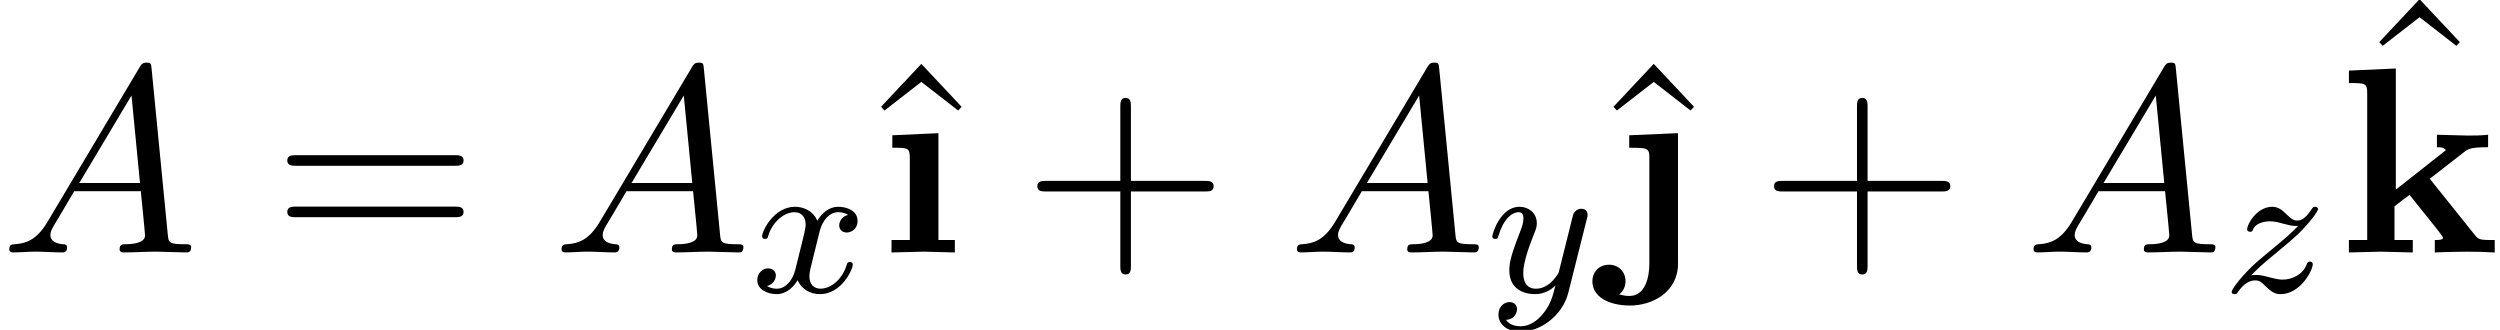
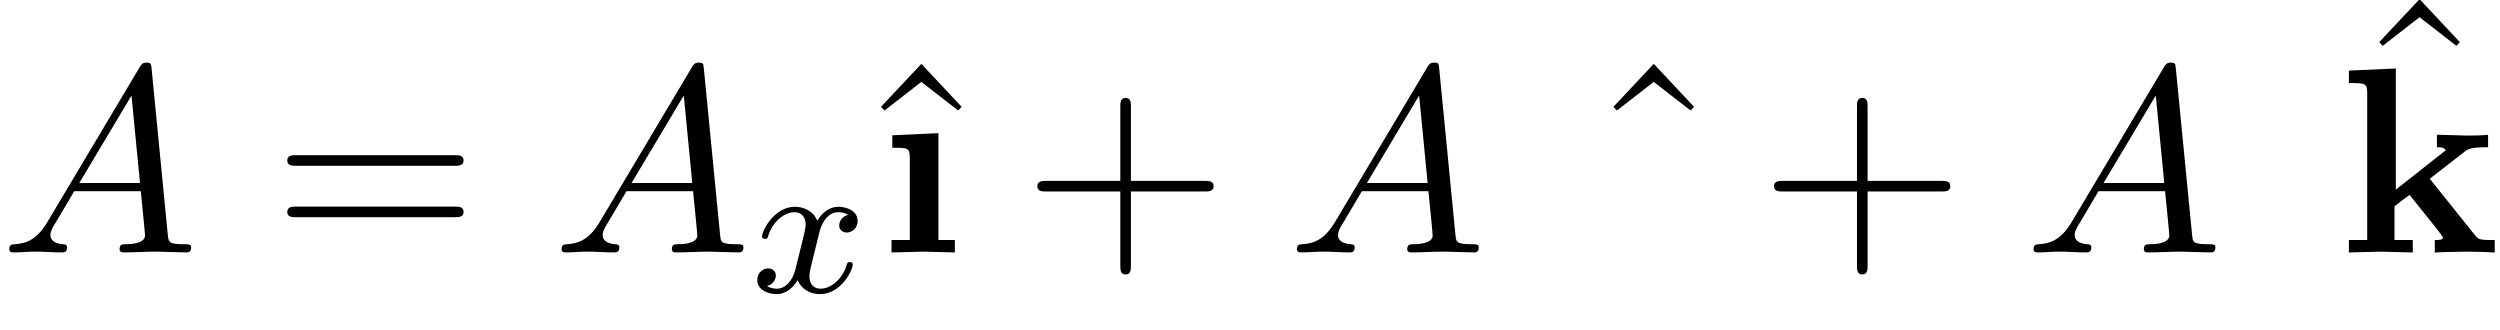
<svg xmlns="http://www.w3.org/2000/svg" xmlns:xlink="http://www.w3.org/1999/xlink" version="1.1" width="102.879pt" height="13.575pt" viewBox="0 -10.389 102.879 13.575">
  <defs>
    <path id="g11-70" d="m6.404 0v-.513h-.185c-.469 0-.502-.044-.644-.218l-1.844-2.302l1.418-1.102c.153-.12 .251-.196 .982-.196v-.513c-.295 .033-.567 .033-.851 .033l-1.255-.033v.513c.251 0 .284 .033 .371 .12l-2.062 1.625v-4.985l-1.931 .087v.513c.676 0 .753 0 .753 .425v6.033h-.753v.513l1.309-.033l1.32 .033v-.513h-.753v-1.385c.316-.251 .404-.316 .622-.469l1.102 1.375c.098 .131 .273 .349 .273 .382c0 .098-.196 .098-.338 .098v.513c.327-.022 1.276-.033 1.331-.033c.393 0 .764 .011 1.135 .033z" />
    <path id="g11-248" d="m3.12 0v-.513h-.676v-4.396l-1.898 .087v.513c.644 0 .72 0 .72 .425v3.371h-.753v.513l1.331-.033l1.276 .033z" />
-     <path id="g11-249" d="m2.913 .458v-5.367l-2.007 .087v.513c.185 0 .425 0 .589 .022c.24 .044 .24 .185 .24 .415v4.331c0 .545-.164 1.331-.818 1.331c-.175 0-.262-.022-.425-.065c.207-.153 .262-.382 .262-.545c0-.382-.284-.676-.676-.676c-.415 0-.687 .295-.687 .687c0 .622 .655 .993 1.549 .993c.938 0 1.975-.567 1.975-1.724z" />
    <path id="g23-120" d="m4.184-1.14c0-.08-.064-.104-.12-.104c-.096 0-.112 .056-.135 .135c-.159 .534-.614 .964-1.076 .964c-.263 0-.454-.175-.454-.51c0-.159 .048-.343 .159-.789l.271-1.092c.112-.414 .391-.757 .749-.757c.04 0 .247 0 .414 .112c-.351 .088-.367 .399-.367 .43c0 .175 .135 .295 .311 .295s.446-.135 .446-.478c0-.454-.502-.582-.797-.582c-.375 0-.677 .263-.861 .574c-.175-.422-.59-.574-.917-.574c-.869 0-1.355 .996-1.355 1.219c0 .072 .056 .104 .12 .104c.096 0 .112-.04 .135-.135c.183-.582 .662-.964 1.076-.964c.311 0 .462 .223 .462 .51c0 .159-.096 .526-.159 .781l-.271 1.092c-.112 .43-.399 .765-.757 .765c-.032 0-.239 0-.406-.112c.367-.088 .367-.43 .367-.43c0-.183-.143-.295-.319-.295c-.215 0-.446 .183-.446 .486c0 .367 .391 .574 .797 .574c.422 0 .717-.319 .861-.574c.175 .391 .542 .574 .925 .574c.869 0 1.347-.996 1.347-1.219z" />
-     <path id="g23-121" d="m4.129-3.005c.032-.112 .032-.128 .032-.183c0-.199-.159-.247-.255-.247c-.04 0-.223 .008-.327 .215c-.016 .04-.088 .327-.128 .494l-.478 1.913c-.008 .024-.351 .669-.933 .669c-.391 0-.526-.287-.526-.646c0-.462 .271-1.172 .454-1.634c.08-.199 .104-.271 .104-.414c0-.438-.351-.677-.717-.677c-.789 0-1.116 1.124-1.116 1.219c0 .072 .056 .104 .12 .104c.104 0 .112-.048 .135-.128c.207-.693 .55-.972 .837-.972c.12 0 .191 .08 .191 .263c0 .167-.064 .351-.12 .494c-.327 .845-.462 1.251-.462 1.626c0 .781 .59 .988 1.06 .988c.375 0 .646-.167 .837-.351c-.112 .446-.191 .757-.494 1.14c-.263 .327-.582 .534-.94 .534c-.135 0-.438-.024-.598-.263c.422-.032 .454-.391 .454-.438c0-.191-.143-.295-.311-.295c-.175 0-.454 .135-.454 .526c0 .375 .343 .693 .909 .693c.813 0 1.73-.654 1.969-1.618l.757-3.013z" />
-     <path id="g23-122" d="m3.69-1.156c0-.072-.056-.104-.12-.104c-.088 0-.104 .048-.135 .128c-.151 .399-.59 .614-.988 .614c-.151 0-.327-.04-.566-.104c-.335-.088-.414-.088-.534-.088c-.08 0-.128 0-.191 .016c.287-.295 .375-.383 1.076-.964c.088-.072 .646-.534 .861-.741c.502-.494 .813-.933 .813-1.02c0-.072-.064-.096-.12-.096c-.08 0-.088 .016-.167 .135c-.247 .367-.422 .43-.566 .43c-.151 0-.247-.064-.406-.223c-.207-.199-.367-.343-.622-.343c-.638 0-1.036 .717-1.036 .933c0 0 0 .096 .128 .096c.08 0 .096-.032 .128-.12c.104-.231 .446-.311 .685-.311c.183 0 .375 .048 .566 .104c.335 .088 .406 .088 .59 .088c-.167 .175-.391 .399-1.004 .901c-.335 .279-.669 .55-.885 .757c-.59 .582-.845 .972-.845 1.052c0 .072 .056 .096 .12 .096c.08 0 .096-.024 .135-.08c.159-.239 .406-.486 .709-.486c.183 0 .263 .072 .414 .223c.255 .247 .399 .343 .63 .343c.829 0 1.331-.988 1.331-1.235z" />
    <path id="g27-43" d="m7.865-2.727c0-.218-.207-.218-.36-.218h-3.044v-3.055c0-.153 0-.36-.218-.36s-.218 .207-.218 .36v3.055h-3.055c-.153 0-.36 0-.36 .218s.207 .218 .36 .218h3.055v3.055c0 .153 0 .36 .218 .36s.218-.207 .218-.36v-3.055h3.044c.153 0 .36 0 .36-.218z" />
    <path id="g27-61" d="m7.865-3.785c0-.218-.207-.218-.36-.218h-6.535c-.153 0-.36 0-.36 .218s.207 .218 .371 .218h6.513c.164 0 .371 0 .371-.218zm0 2.116c0-.218-.207-.218-.371-.218h-6.513c-.164 0-.371 0-.371 .218s.207 .218 .36 .218h6.535c.153 0 .36 0 .36-.218z" />
    <path id="g27-94" d="m4.385-5.782l-1.658-1.767l-1.658 1.767l.142 .153l1.516-1.178l1.516 1.178l.142-.153z" />
    <use id="g24-65" xlink:href="#g8-65" transform="scale(1.095)" />
    <path id="g8-65" d="m7.183-.199c0-.11-.1-.11-.229-.11c-.618 0-.618-.07-.648-.359l-.608-6.227c-.02-.199-.02-.239-.189-.239c-.159 0-.199 .07-.259 .169l-3.467 5.818c-.399 .667-.787 .807-1.225 .837c-.12 .01-.209 .01-.209 .199c0 .06 .05 .11 .13 .11c.269 0 .578-.03 .857-.03c.329 0 .677 .03 .996 .03c.06 0 .189 0 .189-.189c0-.11-.09-.12-.159-.12c-.229-.02-.468-.1-.468-.349c0-.12 .06-.229 .139-.369c.07-.12 .08-.12 .757-1.275h2.501c.02 .209 .159 1.564 .159 1.664c0 .299-.518 .329-.717 .329c-.139 0-.239 0-.239 .199c0 .11 .139 .11 .139 .11c.408 0 .837-.03 1.245-.03c.249 0 .877 .03 1.126 .03c.06 0 .179 0 .179-.199zm-1.923-2.411h-2.281l1.963-3.288l.319 3.288z" />
  </defs>
  <g id="page537">
    <use x="0" y="0" xlink:href="#g24-65" />
    <use x="11.212" y="0" xlink:href="#g27-61" />
    <use x="22.727" y="0" xlink:href="#g24-65" />
    <use x="30.909" y="1.636" xlink:href="#g23-120" />
    <use x="35.187" y="-.212" xlink:href="#g27-94" />
    <use x="36.174" y="0" xlink:href="#g11-248" />
    <use x="42.078" y="0" xlink:href="#g27-43" />
    <use x="52.988" y="0" xlink:href="#g24-65" />
    <use x="61.17" y="1.636" xlink:href="#g23-121" />
    <use x="65.327" y="-.212" xlink:href="#g27-94" />
    <use x="66.139" y="0" xlink:href="#g11-249" />
    <use x="72.393" y="0" xlink:href="#g27-43" />
    <use x="83.302" y="0" xlink:href="#g24-65" />
    <use x="91.484" y="1.636" xlink:href="#g23-122" />
    <use x="96.841" y="-2.874" xlink:href="#g27-94" />
    <use x="96.258" y="0" xlink:href="#g11-70" />
  </g>
</svg>